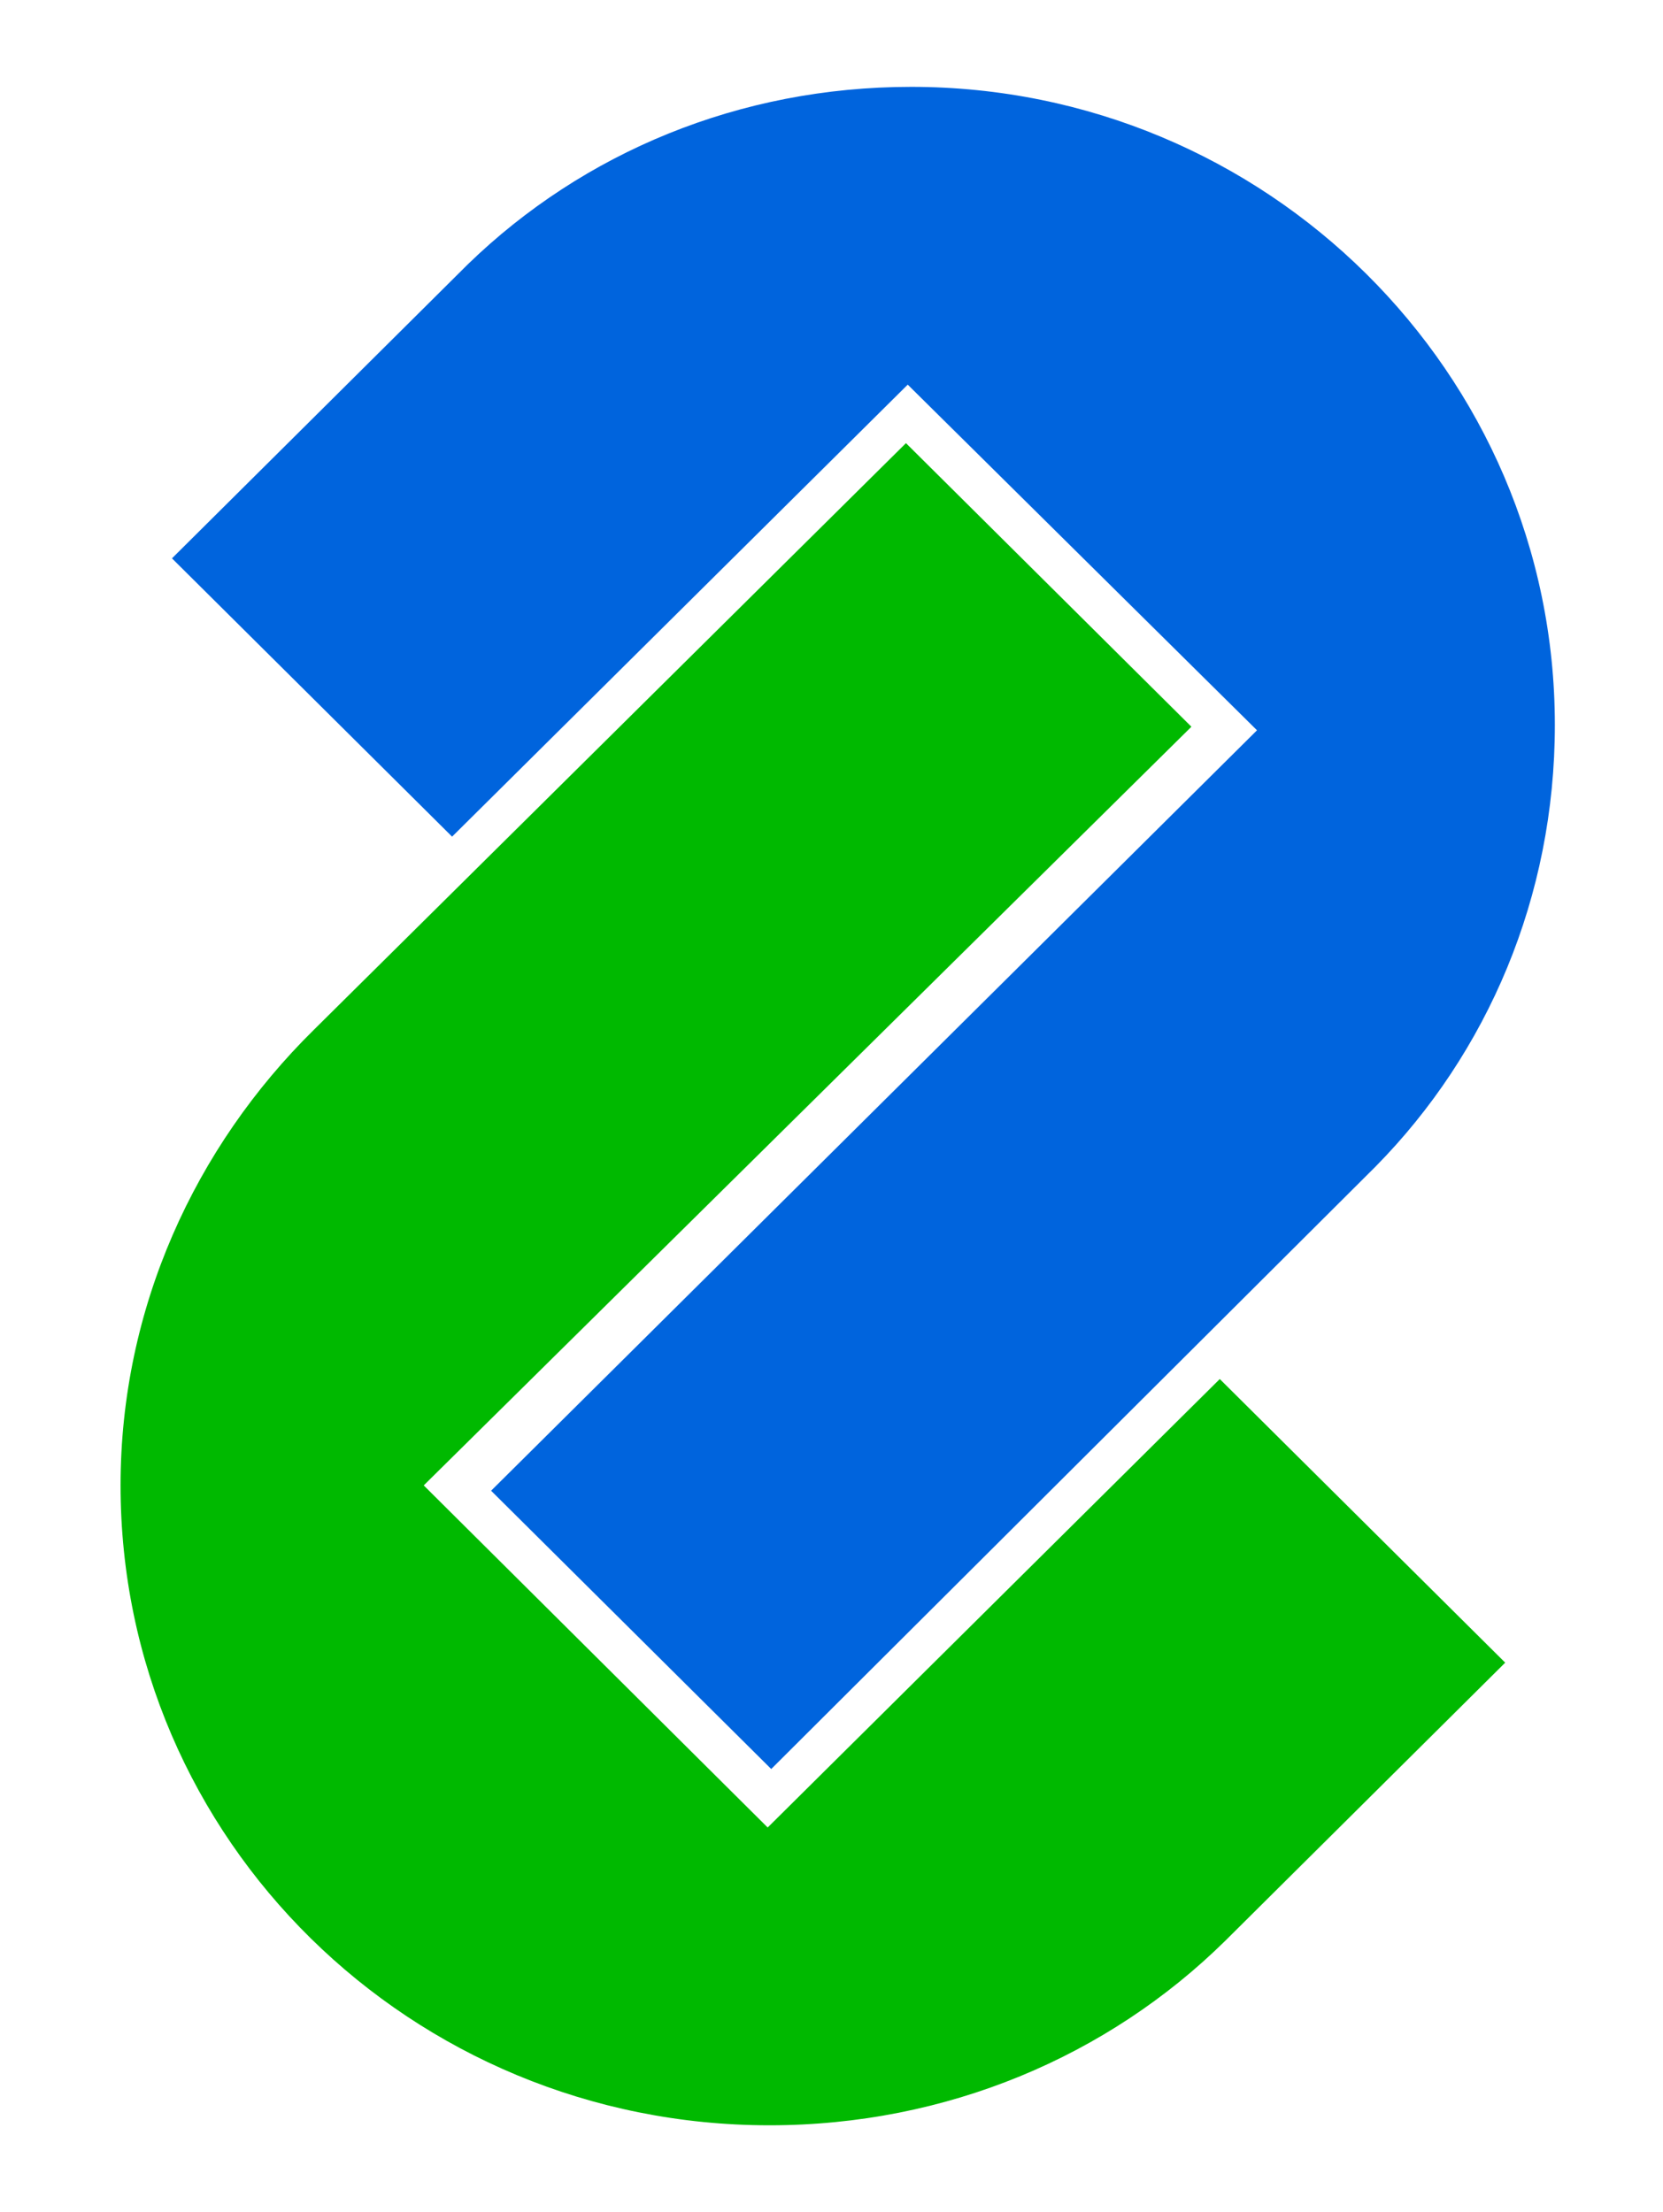
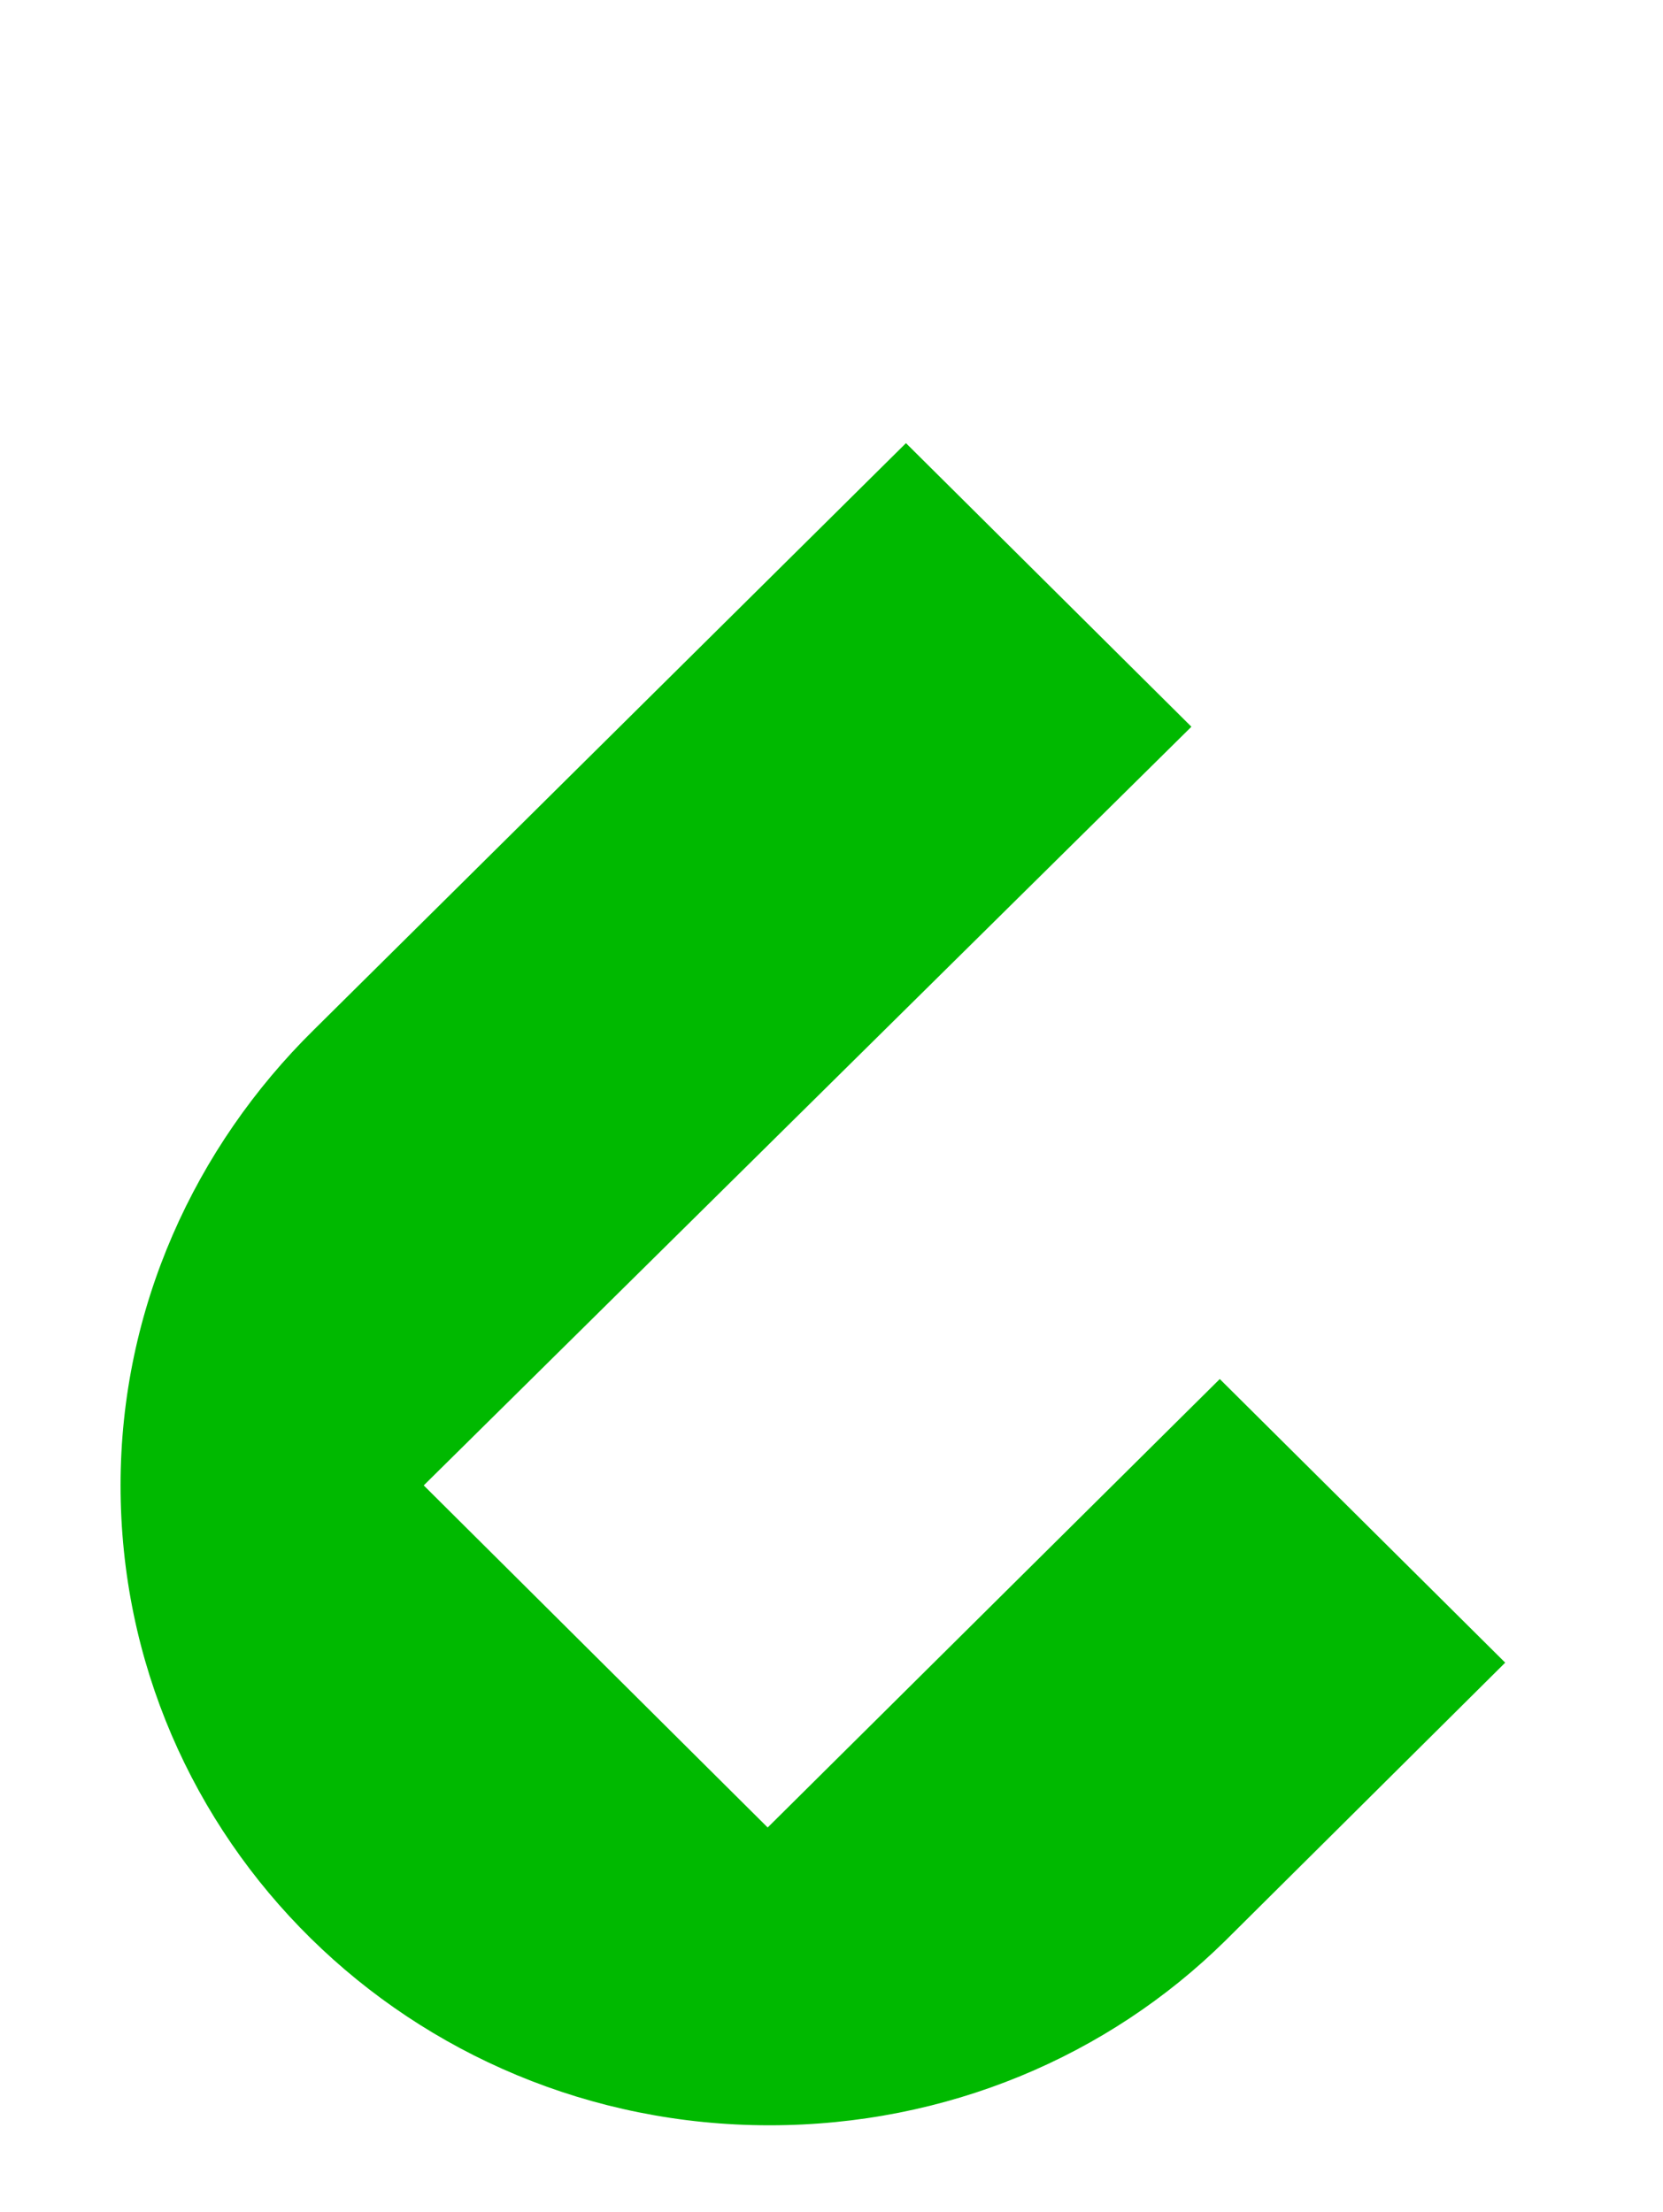
<svg xmlns="http://www.w3.org/2000/svg" version="1.0" id="Capa_1" x="0px" y="0px" viewBox="0 0 93.8 124.8" style="enable-background:new 0 0 93.8 124.8;" xml:space="preserve">
  <style type="text/css">
	.st0{fill:#0064DD;}
	.st1{fill:#00B900;}
</style>
  <g>
-     <path class="st0" d="M26.4,14.9c6.5-6.3,15.3-10,25-10c20,0,36.3,16.1,36.3,36c0,9.7-3.8,18.5-10.1,24.9L43.5,99.8L27.7,84.1   l43.2-42.9L51.2,21.7L25.5,47.2L9.7,31.5L26.4,14.9z" />
    <path class="st1" d="M69.1,109.5c-6.6,6.5-15.7,10.4-25.7,10.4c-20.2,0-36.6-16.1-36.6-36.1c0-10,4.2-19.1,10.9-25.7L51.1,25   l16.1,16L23.9,83.8l19.4,19.3l25.5-25.3l16.1,16L69.1,109.5L69.1,109.5z" />
  </g>
</svg>